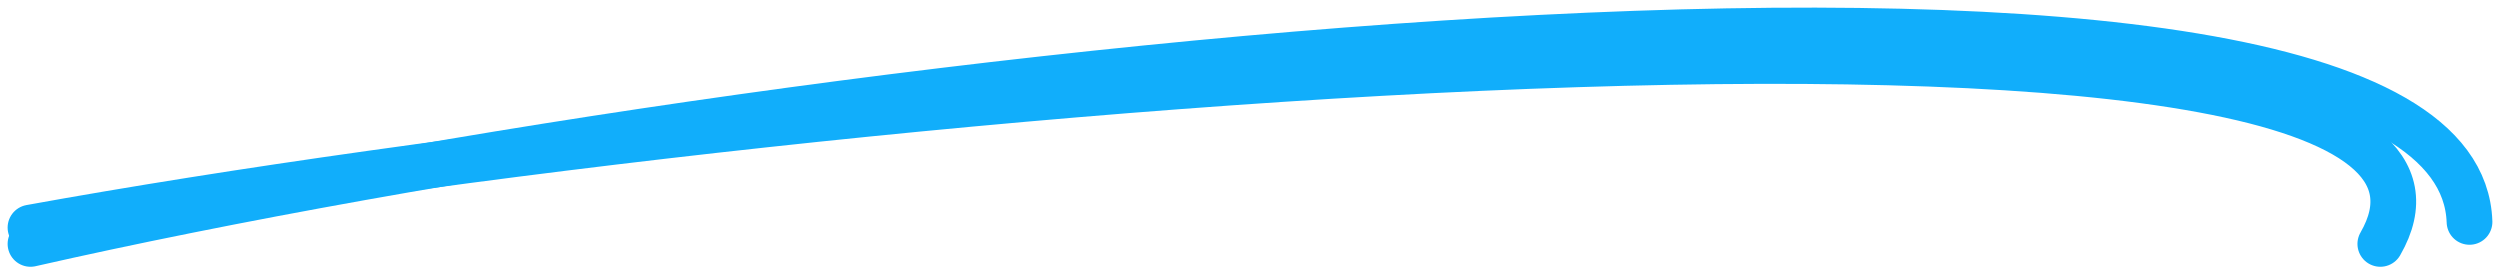
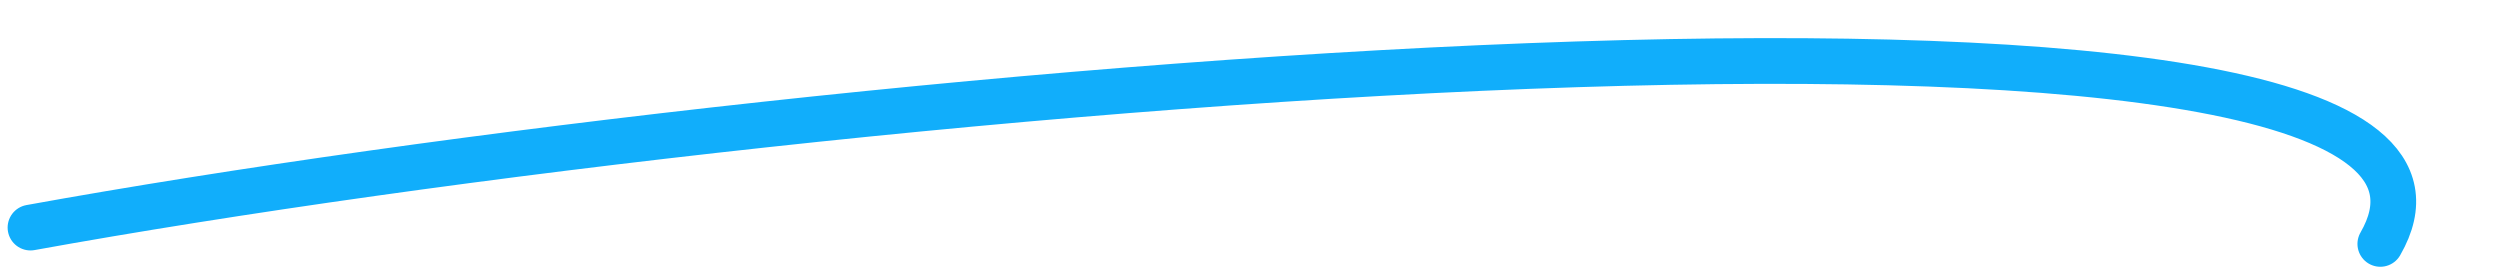
<svg xmlns="http://www.w3.org/2000/svg" width="164" height="18" viewBox="0 0 164 18" fill="none">
-   <path d="M2 16C53.63 4.275 161.252 -7.857 162 14.556" stroke="#11AEFB" stroke-width="3" stroke-linecap="round" />
  <path d="M2 14.929C55.209 5.291 167.886 -4.348 156.149 16" stroke="#11AEFB" stroke-width="3" stroke-linecap="round" />
</svg>